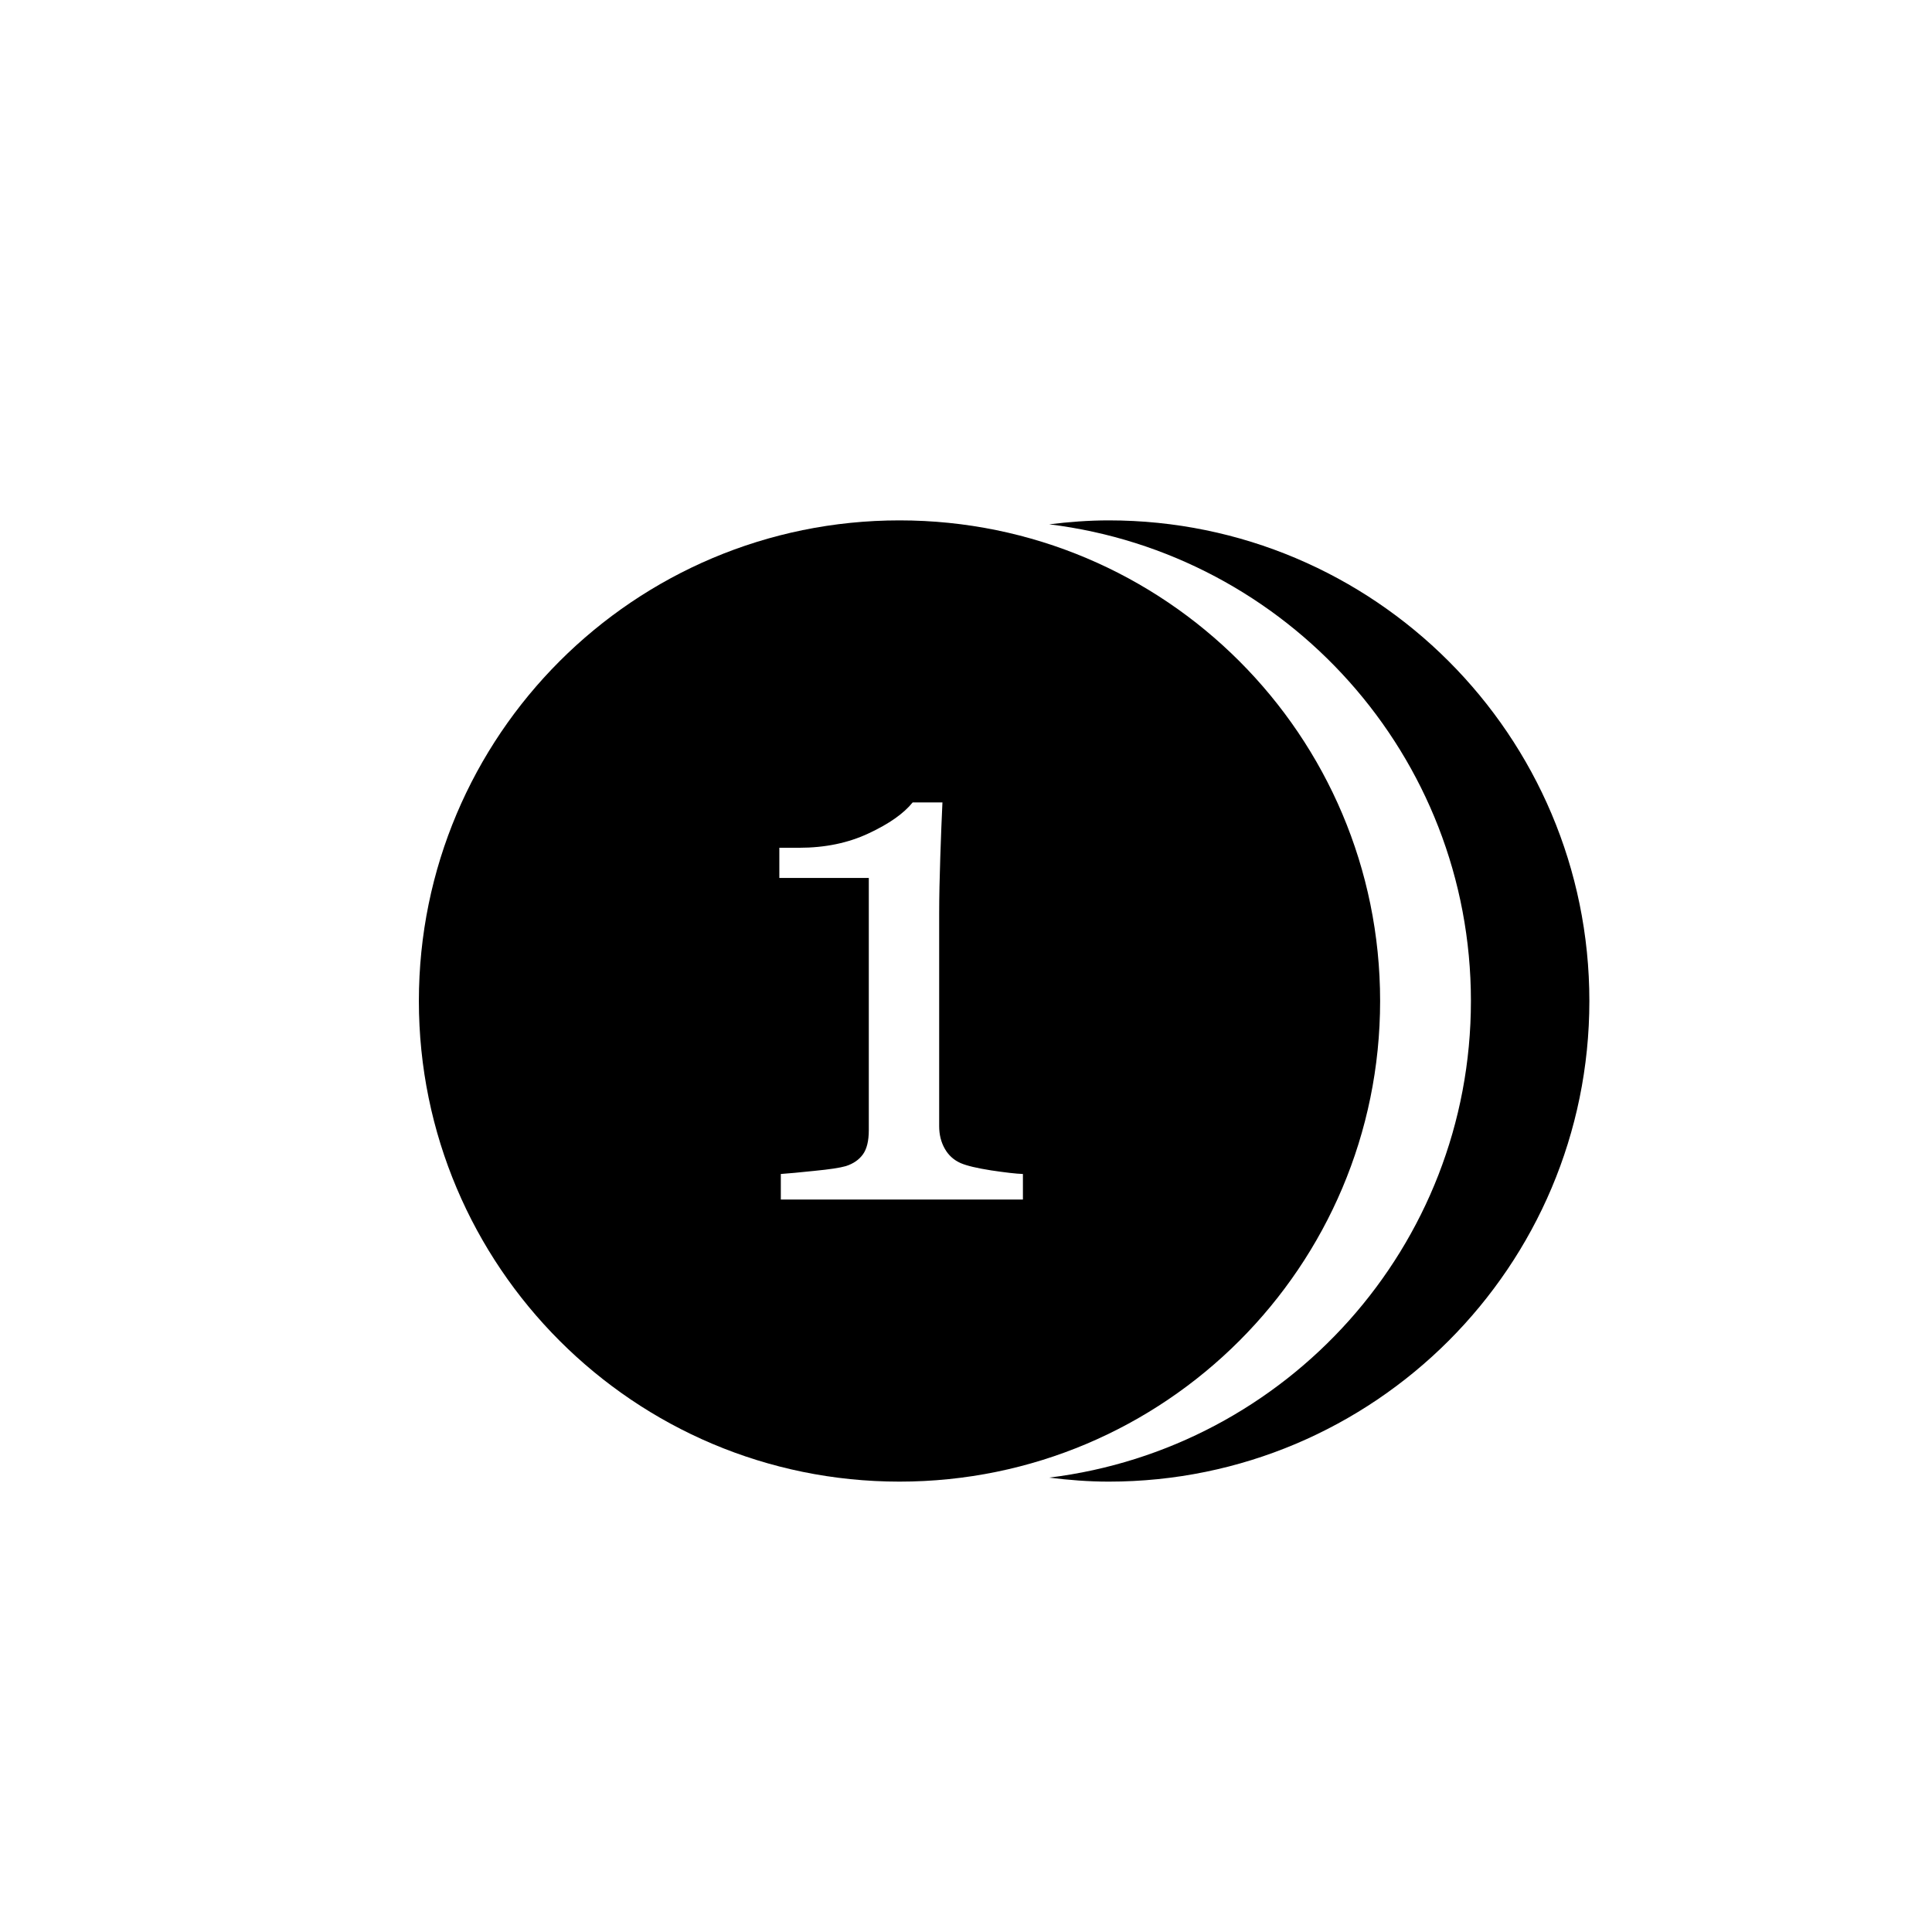
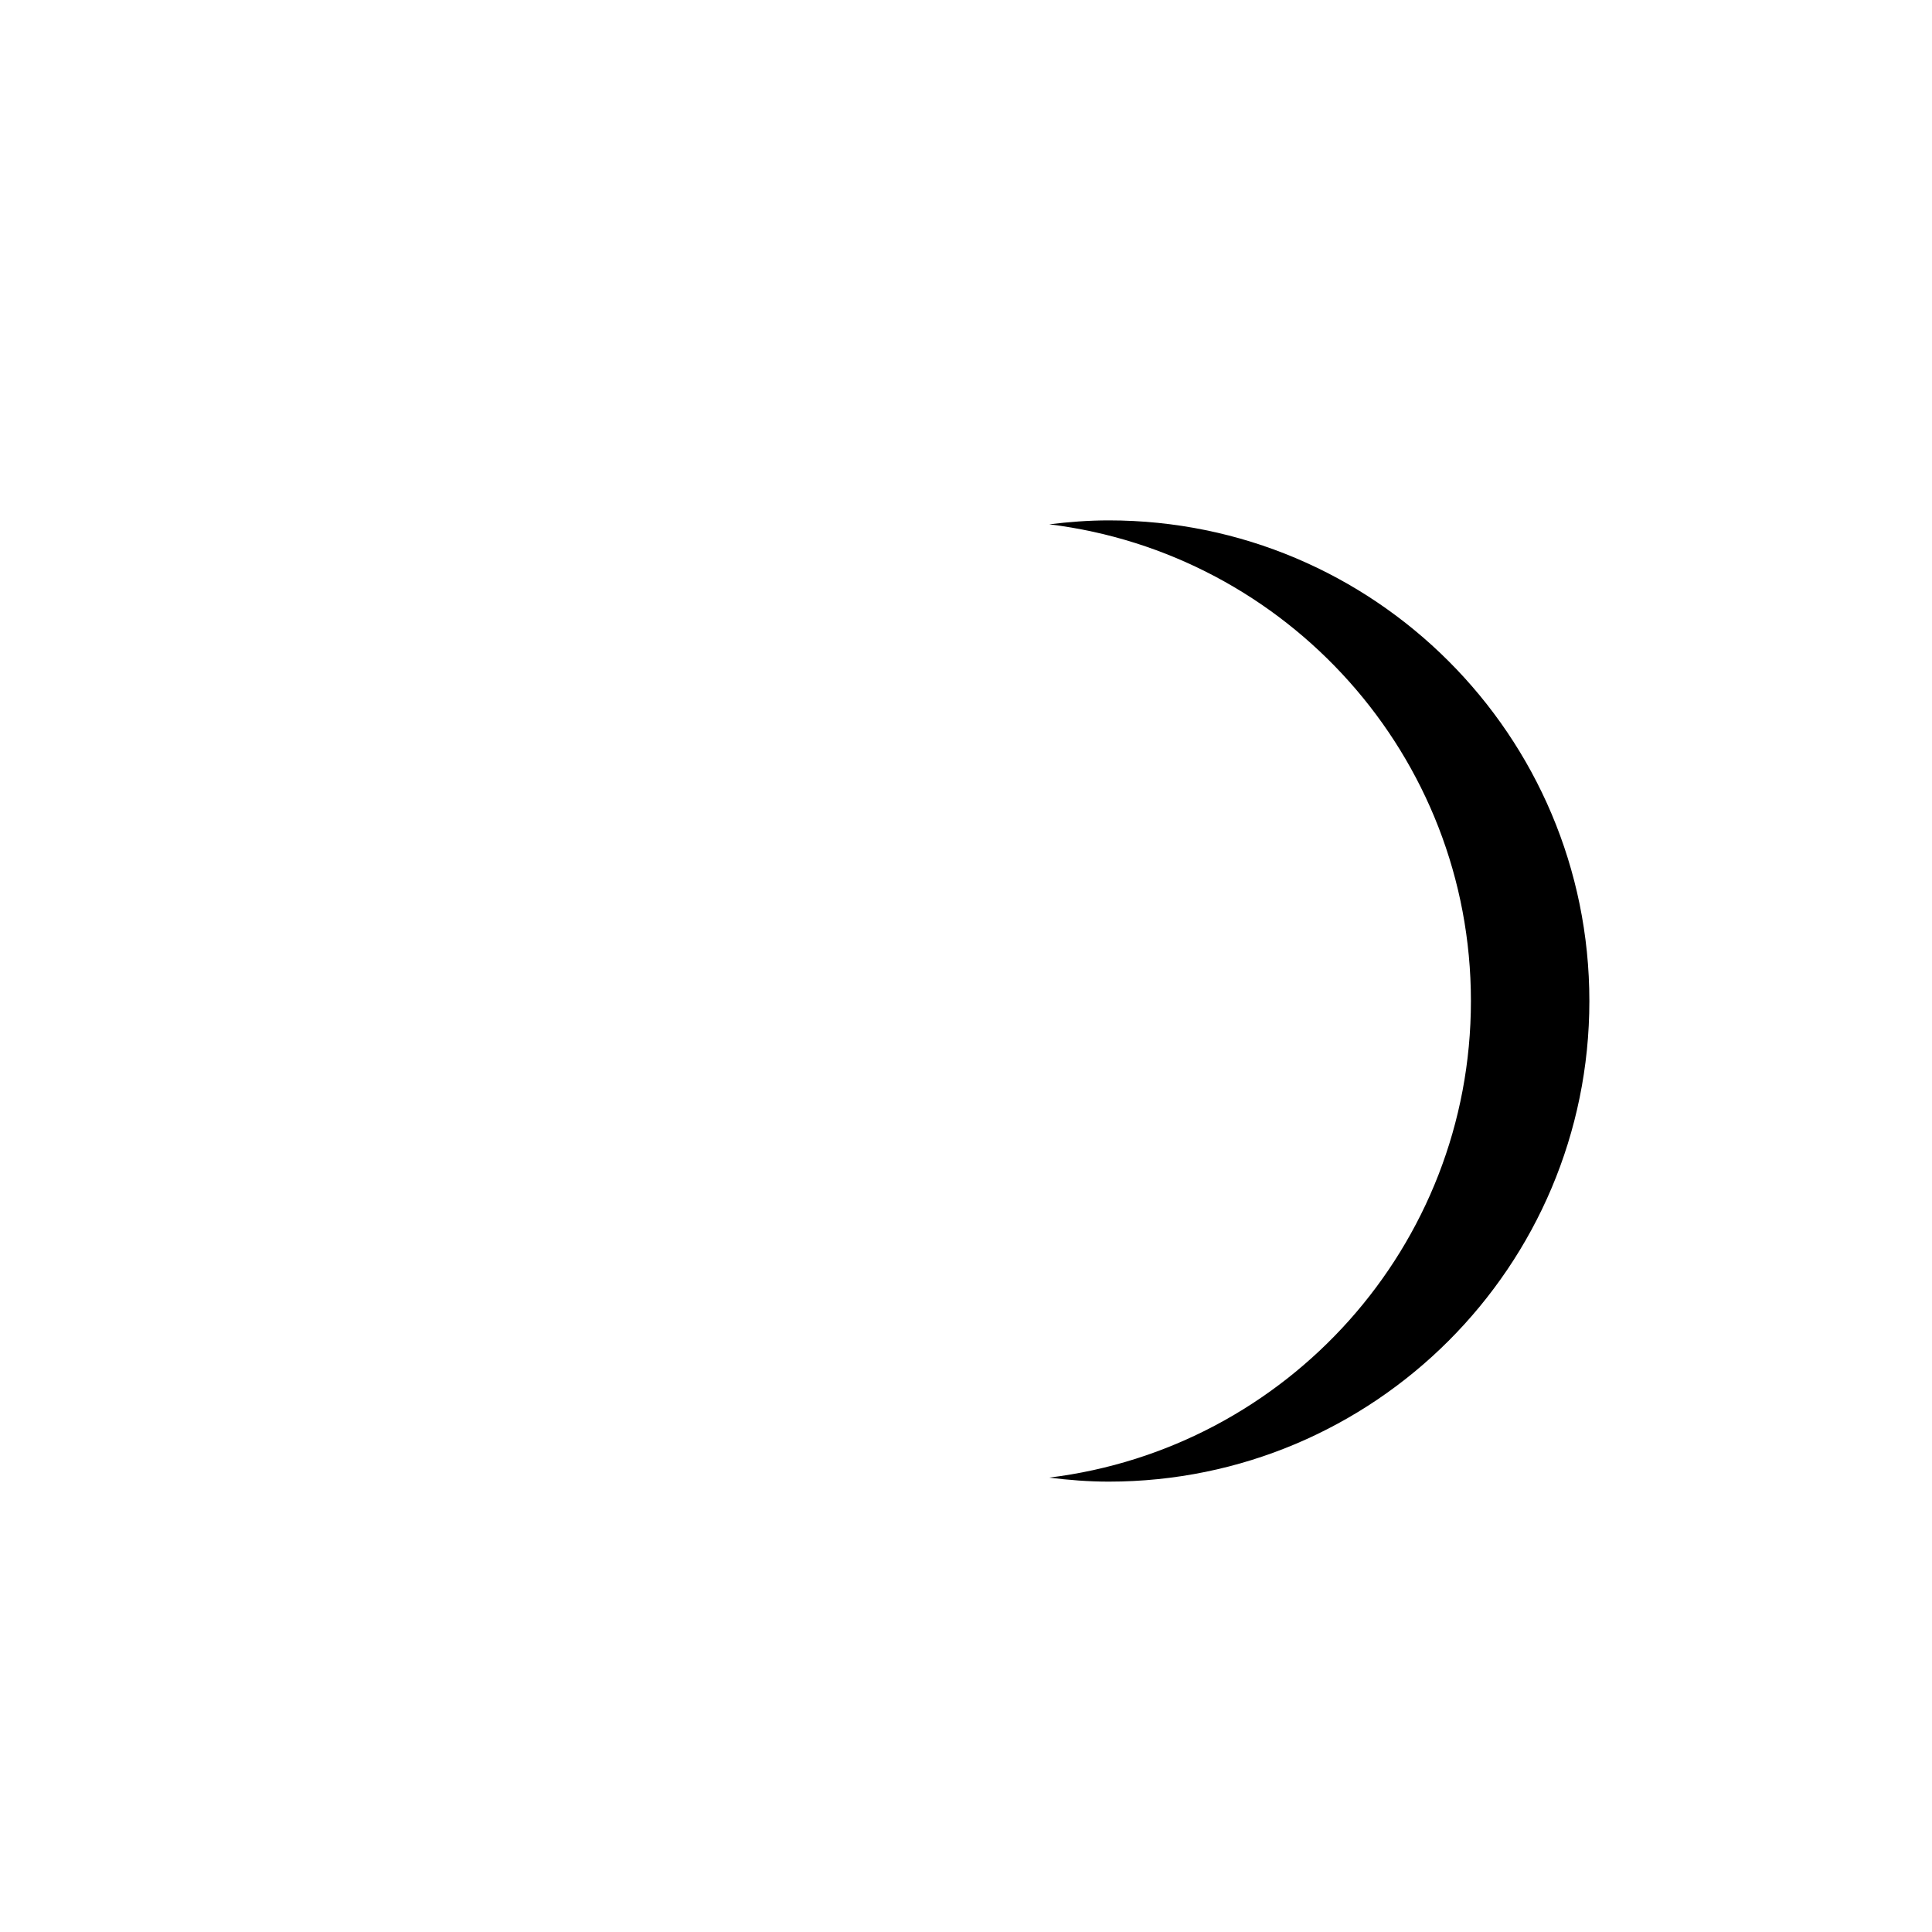
<svg xmlns="http://www.w3.org/2000/svg" version="1.1" id="Layer_1" x="0px" y="0px" width="26px" height="26px" viewBox="0 0 26 26" enable-background="new 0 0 26 26" xml:space="preserve">
  <g>
    <path d="M14.921,7.003c-0.272,0-0.539,0.021-0.801,0.053c3.196,0.392,5.675,3.112,5.675,6.415s-2.479,6.022-5.675,6.414   c0.262,0.033,0.529,0.054,0.801,0.054c3.571,0,6.468-2.896,6.468-6.468C21.389,9.898,18.492,7.003,14.921,7.003z" />
-     <path d="M18.573,13.471c0-3.572-2.896-6.468-6.468-6.468s-6.468,2.896-6.468,6.468c0,3.571,2.896,6.468,6.468,6.468   S18.573,17.042,18.573,13.471z M13.766,16.143h-3.258v-0.344c0.096-0.007,0.247-0.02,0.452-0.042   c0.204-0.02,0.345-0.041,0.423-0.064c0.1-0.032,0.177-0.085,0.229-0.157c0.053-0.072,0.08-0.182,0.08-0.326v-3.395h-1.204v-0.406   h0.266c0.348,0,0.66-0.064,0.936-0.194c0.275-0.128,0.473-0.268,0.592-0.416h0.401c-0.01,0.209-0.02,0.455-0.029,0.735   s-0.015,0.532-0.015,0.754v2.868c0,0.112,0.025,0.214,0.075,0.302c0.05,0.089,0.122,0.154,0.215,0.195   c0.084,0.036,0.221,0.068,0.412,0.098c0.19,0.028,0.331,0.045,0.425,0.048V16.143z" />
  </g>
</svg>